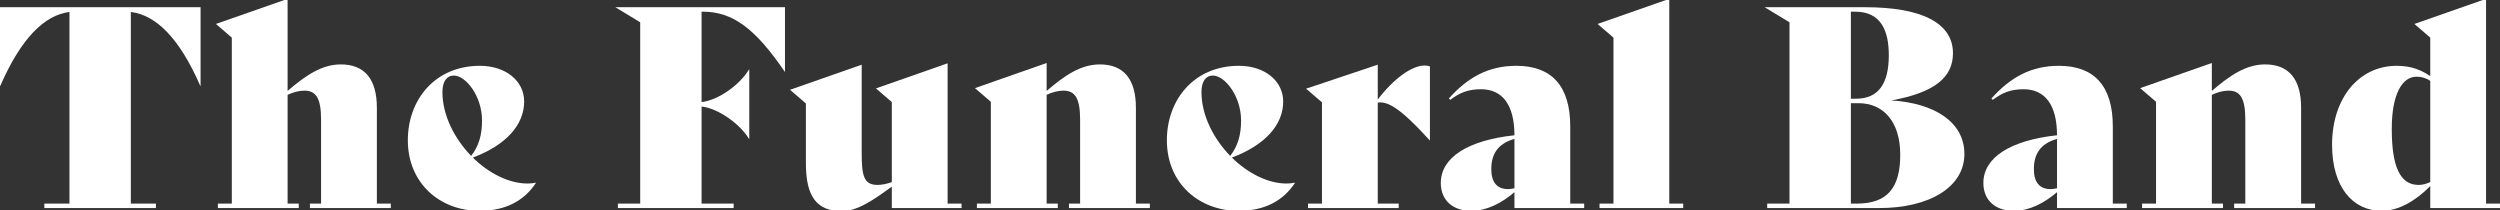
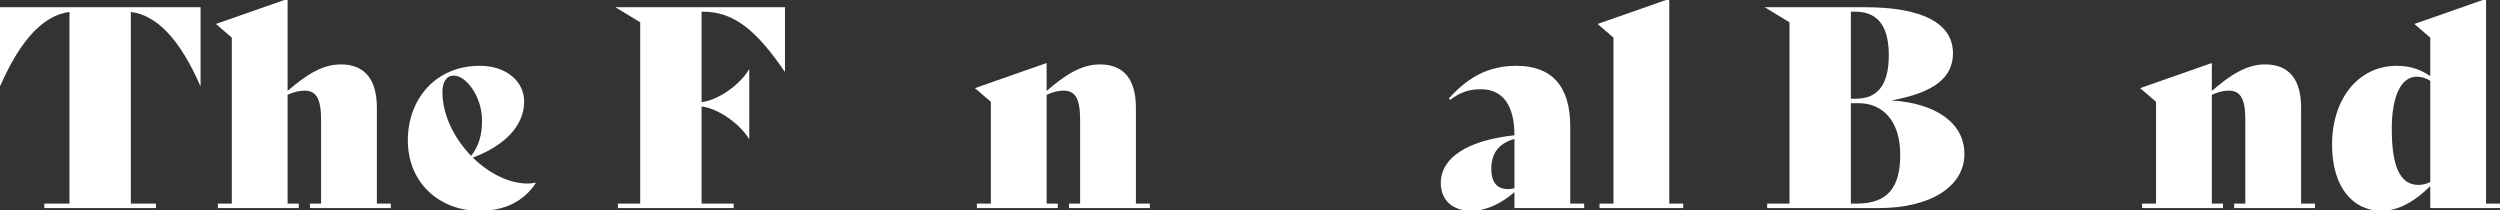
<svg xmlns="http://www.w3.org/2000/svg" preserveAspectRatio="xMidYMid slice" width="500px" height="42px" id="Layer_1" data-name="Layer 1" viewBox="0 0 448.1 38.05">
  <rect x="0" y="0" width="448.1" height="38.05" fill="#333333" stroke="none" />
  <defs>
    <style>
      .cls-1 {
        fill: #fff;
      }
    </style>
  </defs>
  <path class="cls-1" d="m35.95,15.6h-.05c-3.75-8.6-7.95-12.7-12.45-13.25v34.35h4.5v.8H7.95v-.8h4.5V2.35C8,2.9,3.8,7,.05,15.6h-.05V1.5h35.95v14.1Z" />
  <path class="cls-1" d="m70.05,36.7v.8h-14.5v-.8h2v-15.05c0-3.9-.95-5.2-3-5.2-1,0-2,.3-3,.75v19.5h2v.8h-14.5v-.8h2.5V6.95l-2.85-2.45L51.55,0v16.5c3.25-2.8,6.15-4.75,9.55-4.75,4.25,0,6.45,2.65,6.45,7.75v17.2h2.5Z" />
  <path class="cls-1" d="m96.05,33c-2.1,3.2-5.45,5-10.1,5-7.05,0-12.85-4.9-12.85-12.65,0-7.3,4.9-13.35,12.9-13.35,4.7,0,7.95,2.75,7.95,6.4,0,4.15-3.2,7.8-9.2,10.05,2.85,2.8,6.45,4.65,9.8,4.65.5,0,1-.05,1.45-.15l.05.05Zm-16.75-16.3c0,4.15,2.15,8.35,5.15,11.45,1.4-1.8,1.95-3.8,1.95-6.35,0-4.35-2.9-8.05-5.05-8.05-1.3,0-2.05,1.1-2.05,2.95Z" />
  <path class="cls-1" d="m140.7,13.05h-.05c-5.25-7.7-9.3-10.75-14.65-10.75h-.25v16.2c2.9-.3,6.85-3.05,8.5-5.85h.05v12.45h-.05c-1.65-2.75-5.6-5.5-8.5-5.8v17.4h5.75v.8h-20.75v-.8h4V4.2l-4.45-2.7h30.4v11.55Z" />
-   <path class="cls-1" d="m172.35,36.7v.8h-12.5v-3.85c-3.3,2.4-6.15,4.4-8.95,4.4-4.5,0-6.45-2.6-6.45-8.55v-10.75l-2.85-2.45,12.85-4.5v15.7c0,4.2.35,5.85,2.85,5.85.8,0,1.7-.2,2.55-.5v-14.35l-2.85-2.45,12.85-4.5v25.15h2.5Z" />
  <path class="cls-1" d="m206.1,36.7v.8h-14.5v-.8h2v-15.05c0-3.9-.95-5.2-3-5.2-1,0-2,.3-3,.75v19.5h2v.8h-14.5v-.8h2.5v-18.25l-2.85-2.45,12.85-4.5v5c3.25-2.8,6.15-4.75,9.55-4.75,4.25,0,6.45,2.65,6.45,7.75v17.2h2.5Z" />
-   <path class="cls-1" d="m232.1,33c-2.1,3.2-5.45,5-10.1,5-7.05,0-12.85-4.9-12.85-12.65,0-7.3,4.9-13.35,12.9-13.35,4.7,0,7.95,2.75,7.95,6.4,0,4.15-3.2,7.8-9.2,10.05,2.85,2.8,6.45,4.65,9.8,4.65.5,0,1-.05,1.45-.15l.05.05Zm-16.75-16.3c0,4.15,2.15,8.35,5.15,11.45,1.4-1.8,1.95-3.8,1.95-6.35,0-4.35-2.9-8.05-5.05-8.05-1.3,0-2.05,1.1-2.05,2.95Z" />
-   <path class="cls-1" d="m256.3,12.1v13.25h-.05c-5.2-5.75-7.55-7.05-9.3-6.75v18.1h3.75v.8h-16.25v-.8h2.5v-18.15l-2.85-2.45,12.85-4.3v6.25c2.85-3.75,6.1-6.1,8.4-6.1.35,0,.65.05.95.15Z" />
  <path class="cls-1" d="m283.95,36.7v.8h-12.5v-2.85c-2.35,2-5,3.35-7.75,3.35-3.25,0-5.45-1.85-5.45-5,0-4.6,4.9-7.65,13.2-8.55,0-5.5-2.2-8.25-6-8.25-2.25,0-3.8.6-5.5,1.9l-.25-.25c3.4-3.8,7.1-5.85,12.1-5.85,6.3,0,9.65,3.6,9.65,10.85v13.85h2.5Zm-12.5-2.75v-8.85c-3,.85-4.15,2.75-4.15,5.4,0,2.35,1,3.6,3,3.6.3,0,.7-.05,1.15-.15Z" />
  <path class="cls-1" d="m286.7,36.7h2.5V6.95l-2.85-2.45,12.85-4.5v36.7h2.5v.8h-15v-.8Z" />
  <path class="cls-1" d="m352.1,27.8c0,5.9-6.2,9.7-15.3,9.7h-20.05v-.8h4V4.2l-4.45-2.7h18.05c9.85,0,15.7,2.7,15.7,8.25,0,4.25-3.2,7.05-11.05,8.45,7.85.5,13.1,3.95,13.1,9.6Zm-20.35-25.5v15.6h.9c4.05,0,5.9-2.7,5.9-7.8,0-4.3-1.35-7.8-6-7.8h-.8Zm8.85,25.65c0-6.2-3.25-9.25-7.45-9.25h-1.4v18h1.05c5.55,0,7.8-2.9,7.8-8.75Z" />
-   <path class="cls-1" d="m381.2,36.7v.8h-12.5v-2.85c-2.35,2-5,3.35-7.75,3.35-3.25,0-5.45-1.85-5.45-5,0-4.6,4.9-7.65,13.2-8.55,0-5.5-2.2-8.25-6-8.25-2.25,0-3.8.6-5.5,1.9l-.25-.25c3.4-3.8,7.1-5.85,12.1-5.85,6.3,0,9.65,3.6,9.65,10.85v13.85h2.5Zm-12.5-2.75v-8.85c-3,.85-4.15,2.75-4.15,5.4,0,2.35,1,3.6,3,3.6.3,0,.7-.05,1.15-.15Z" />
  <path class="cls-1" d="m414.95,36.7v.8h-14.5v-.8h2v-15.05c0-3.9-.95-5.2-3-5.2-1,0-2,.3-3,.75v19.5h2v.8h-14.5v-.8h2.5v-18.25l-2.85-2.45,12.85-4.5v5c3.25-2.8,6.15-4.75,9.55-4.75,4.25,0,6.45,2.65,6.45,7.75v17.2h2.5Z" />
  <path class="cls-1" d="m448.1,36.7v.8h-12.5v-3.95c-2.65,2.7-5.75,4.45-8.7,4.45-5.1,0-8.9-4.15-8.9-11.85,0-8.3,4.75-14.15,11.6-14.15,2.65,0,4.45.8,6,1.85v-6.9l-2.85-2.45,12.85-4.5v36.7h2.5Zm-12.5-3.85V14.7c-.7-.5-1.6-.75-2.45-.75-2.6,0-4.45,3.15-4.45,9.35,0,6.7,1.45,10.05,4.8,10.05.75,0,1.4-.2,2.1-.5Z" />
</svg>